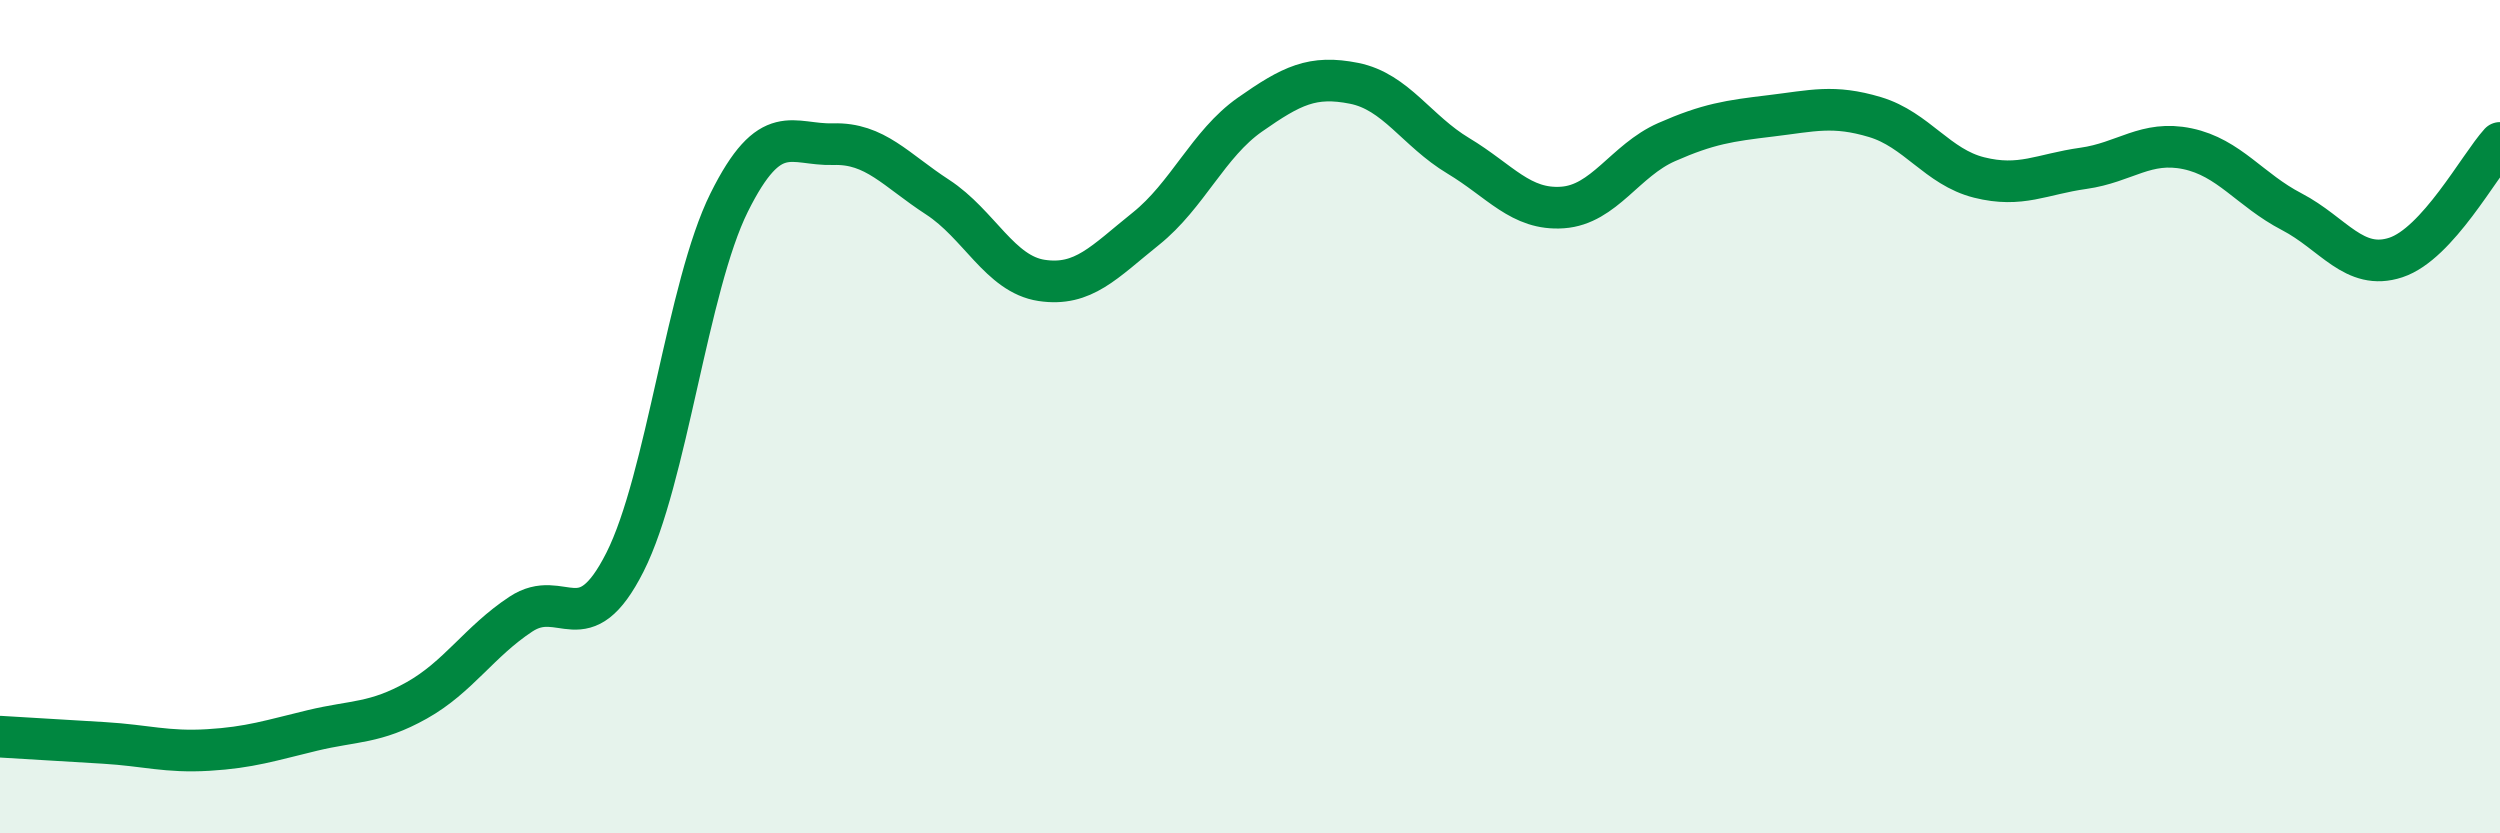
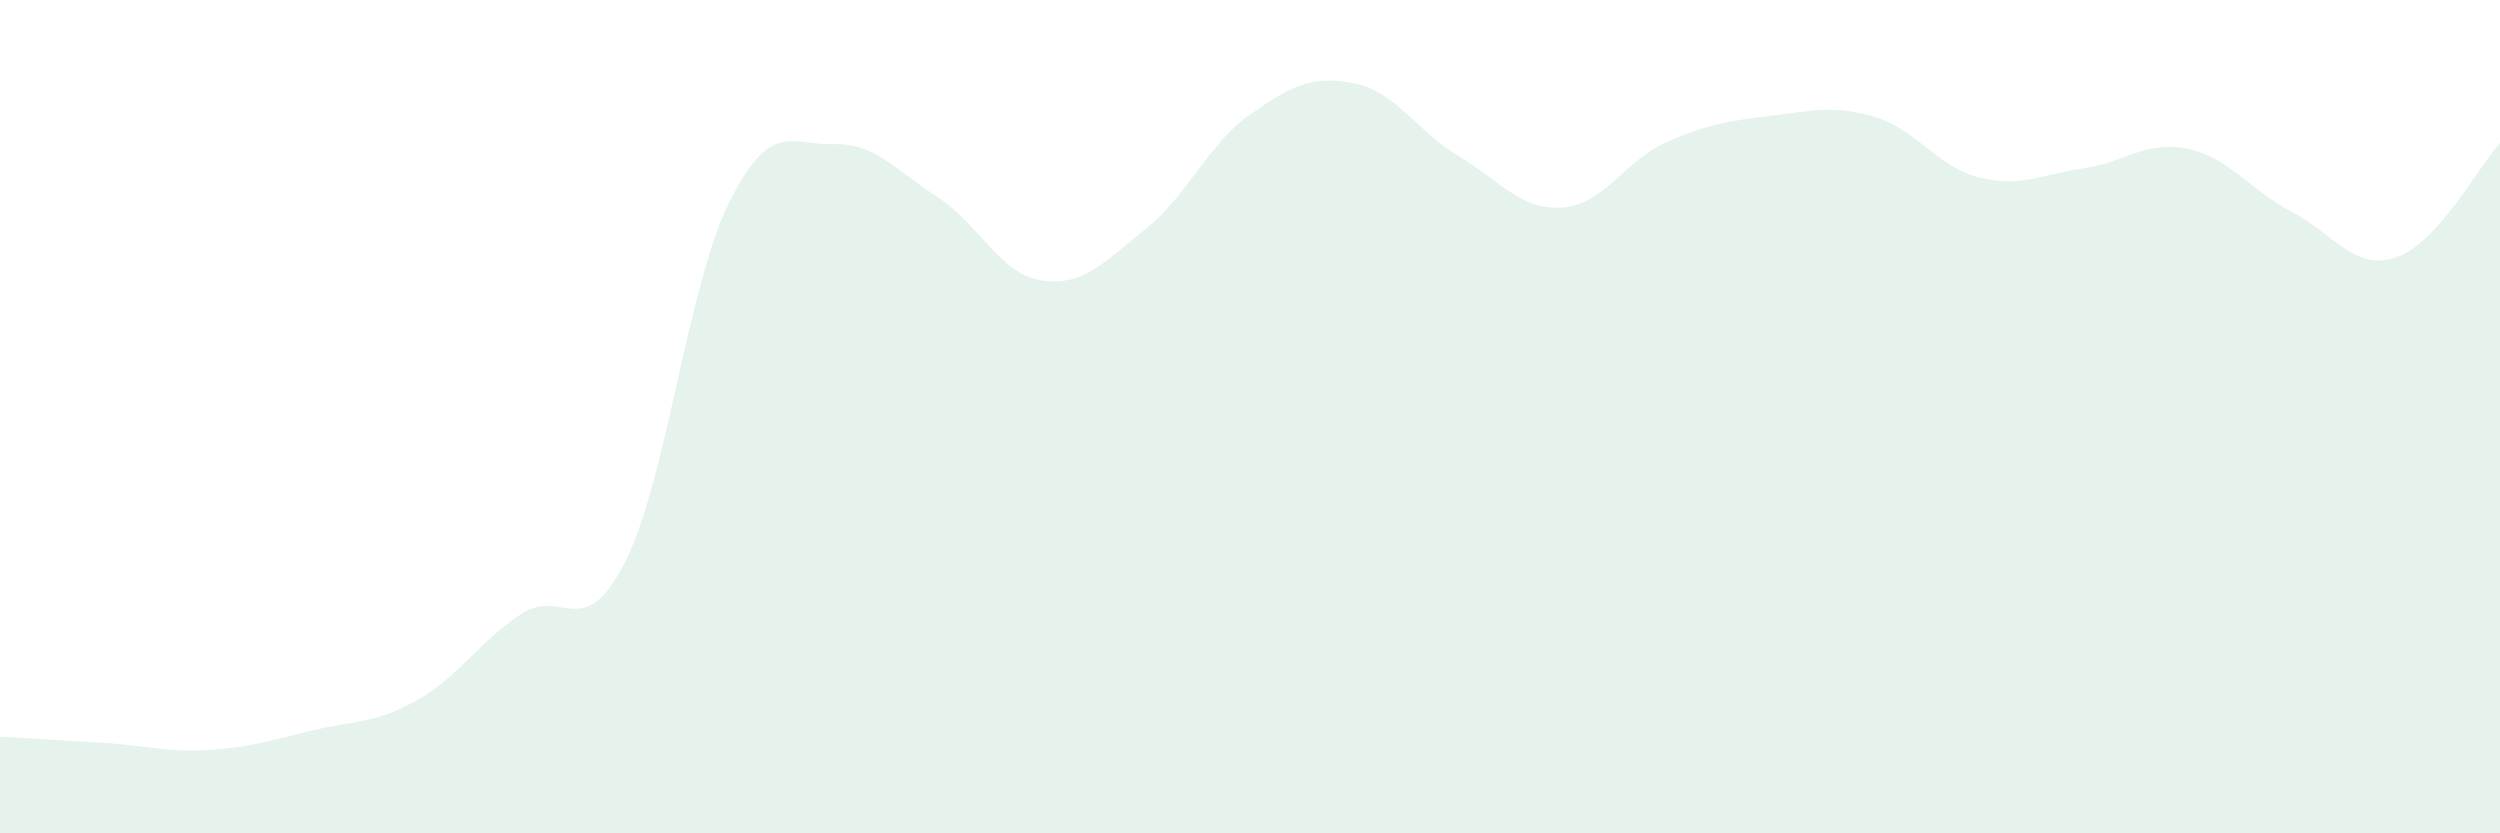
<svg xmlns="http://www.w3.org/2000/svg" width="60" height="20" viewBox="0 0 60 20">
  <path d="M 0,17.68 C 0.5,17.71 1.5,17.77 2.5,17.83 C 3.5,17.89 4,18.06 5,18 C 6,17.94 6.5,17.77 7.5,17.53 C 8.5,17.29 9,17.37 10,16.81 C 11,16.25 11.5,15.4 12.5,14.74 C 13.5,14.08 14,15.47 15,13.49 C 16,11.51 16.5,6.87 17.5,4.86 C 18.5,2.85 19,3.49 20,3.46 C 21,3.43 21.5,4.08 22.5,4.73 C 23.5,5.38 24,6.58 25,6.73 C 26,6.88 26.5,6.29 27.5,5.49 C 28.5,4.69 29,3.45 30,2.75 C 31,2.05 31.5,1.8 32.5,2 C 33.5,2.2 34,3.14 35,3.74 C 36,4.34 36.5,5.05 37.5,4.98 C 38.5,4.91 39,3.85 40,3.41 C 41,2.97 41.5,2.9 42.5,2.78 C 43.5,2.66 44,2.51 45,2.81 C 46,3.11 46.5,4.01 47.5,4.26 C 48.5,4.51 49,4.18 50,4.04 C 51,3.9 51.5,3.36 52.5,3.57 C 53.5,3.78 54,4.56 55,5.08 C 56,5.6 56.5,6.51 57.5,6.18 C 58.5,5.85 59.5,3.98 60,3.43L60 20L0 20Z" fill="#008740" opacity="0.1" stroke-linecap="round" stroke-linejoin="round" />
-   <path d="M 0,17.68 C 0.5,17.71 1.5,17.77 2.5,17.83 C 3.5,17.89 4,18.06 5,18 C 6,17.94 6.5,17.77 7.5,17.53 C 8.5,17.29 9,17.37 10,16.81 C 11,16.25 11.5,15.4 12.5,14.74 C 13.5,14.08 14,15.47 15,13.49 C 16,11.51 16.5,6.87 17.5,4.86 C 18.5,2.85 19,3.49 20,3.46 C 21,3.43 21.5,4.08 22.5,4.73 C 23.5,5.38 24,6.58 25,6.73 C 26,6.88 26.5,6.29 27.5,5.49 C 28.5,4.69 29,3.45 30,2.75 C 31,2.05 31.5,1.8 32.5,2 C 33.5,2.2 34,3.14 35,3.74 C 36,4.34 36.5,5.05 37.5,4.98 C 38.5,4.91 39,3.85 40,3.41 C 41,2.97 41.5,2.9 42.5,2.78 C 43.5,2.66 44,2.51 45,2.81 C 46,3.11 46.5,4.01 47.5,4.26 C 48.5,4.51 49,4.18 50,4.04 C 51,3.9 51.5,3.36 52.5,3.57 C 53.5,3.78 54,4.56 55,5.08 C 56,5.6 56.5,6.51 57.5,6.18 C 58.5,5.85 59.5,3.98 60,3.43" stroke="#008740" stroke-width="1" fill="none" stroke-linecap="round" stroke-linejoin="round" />
</svg>